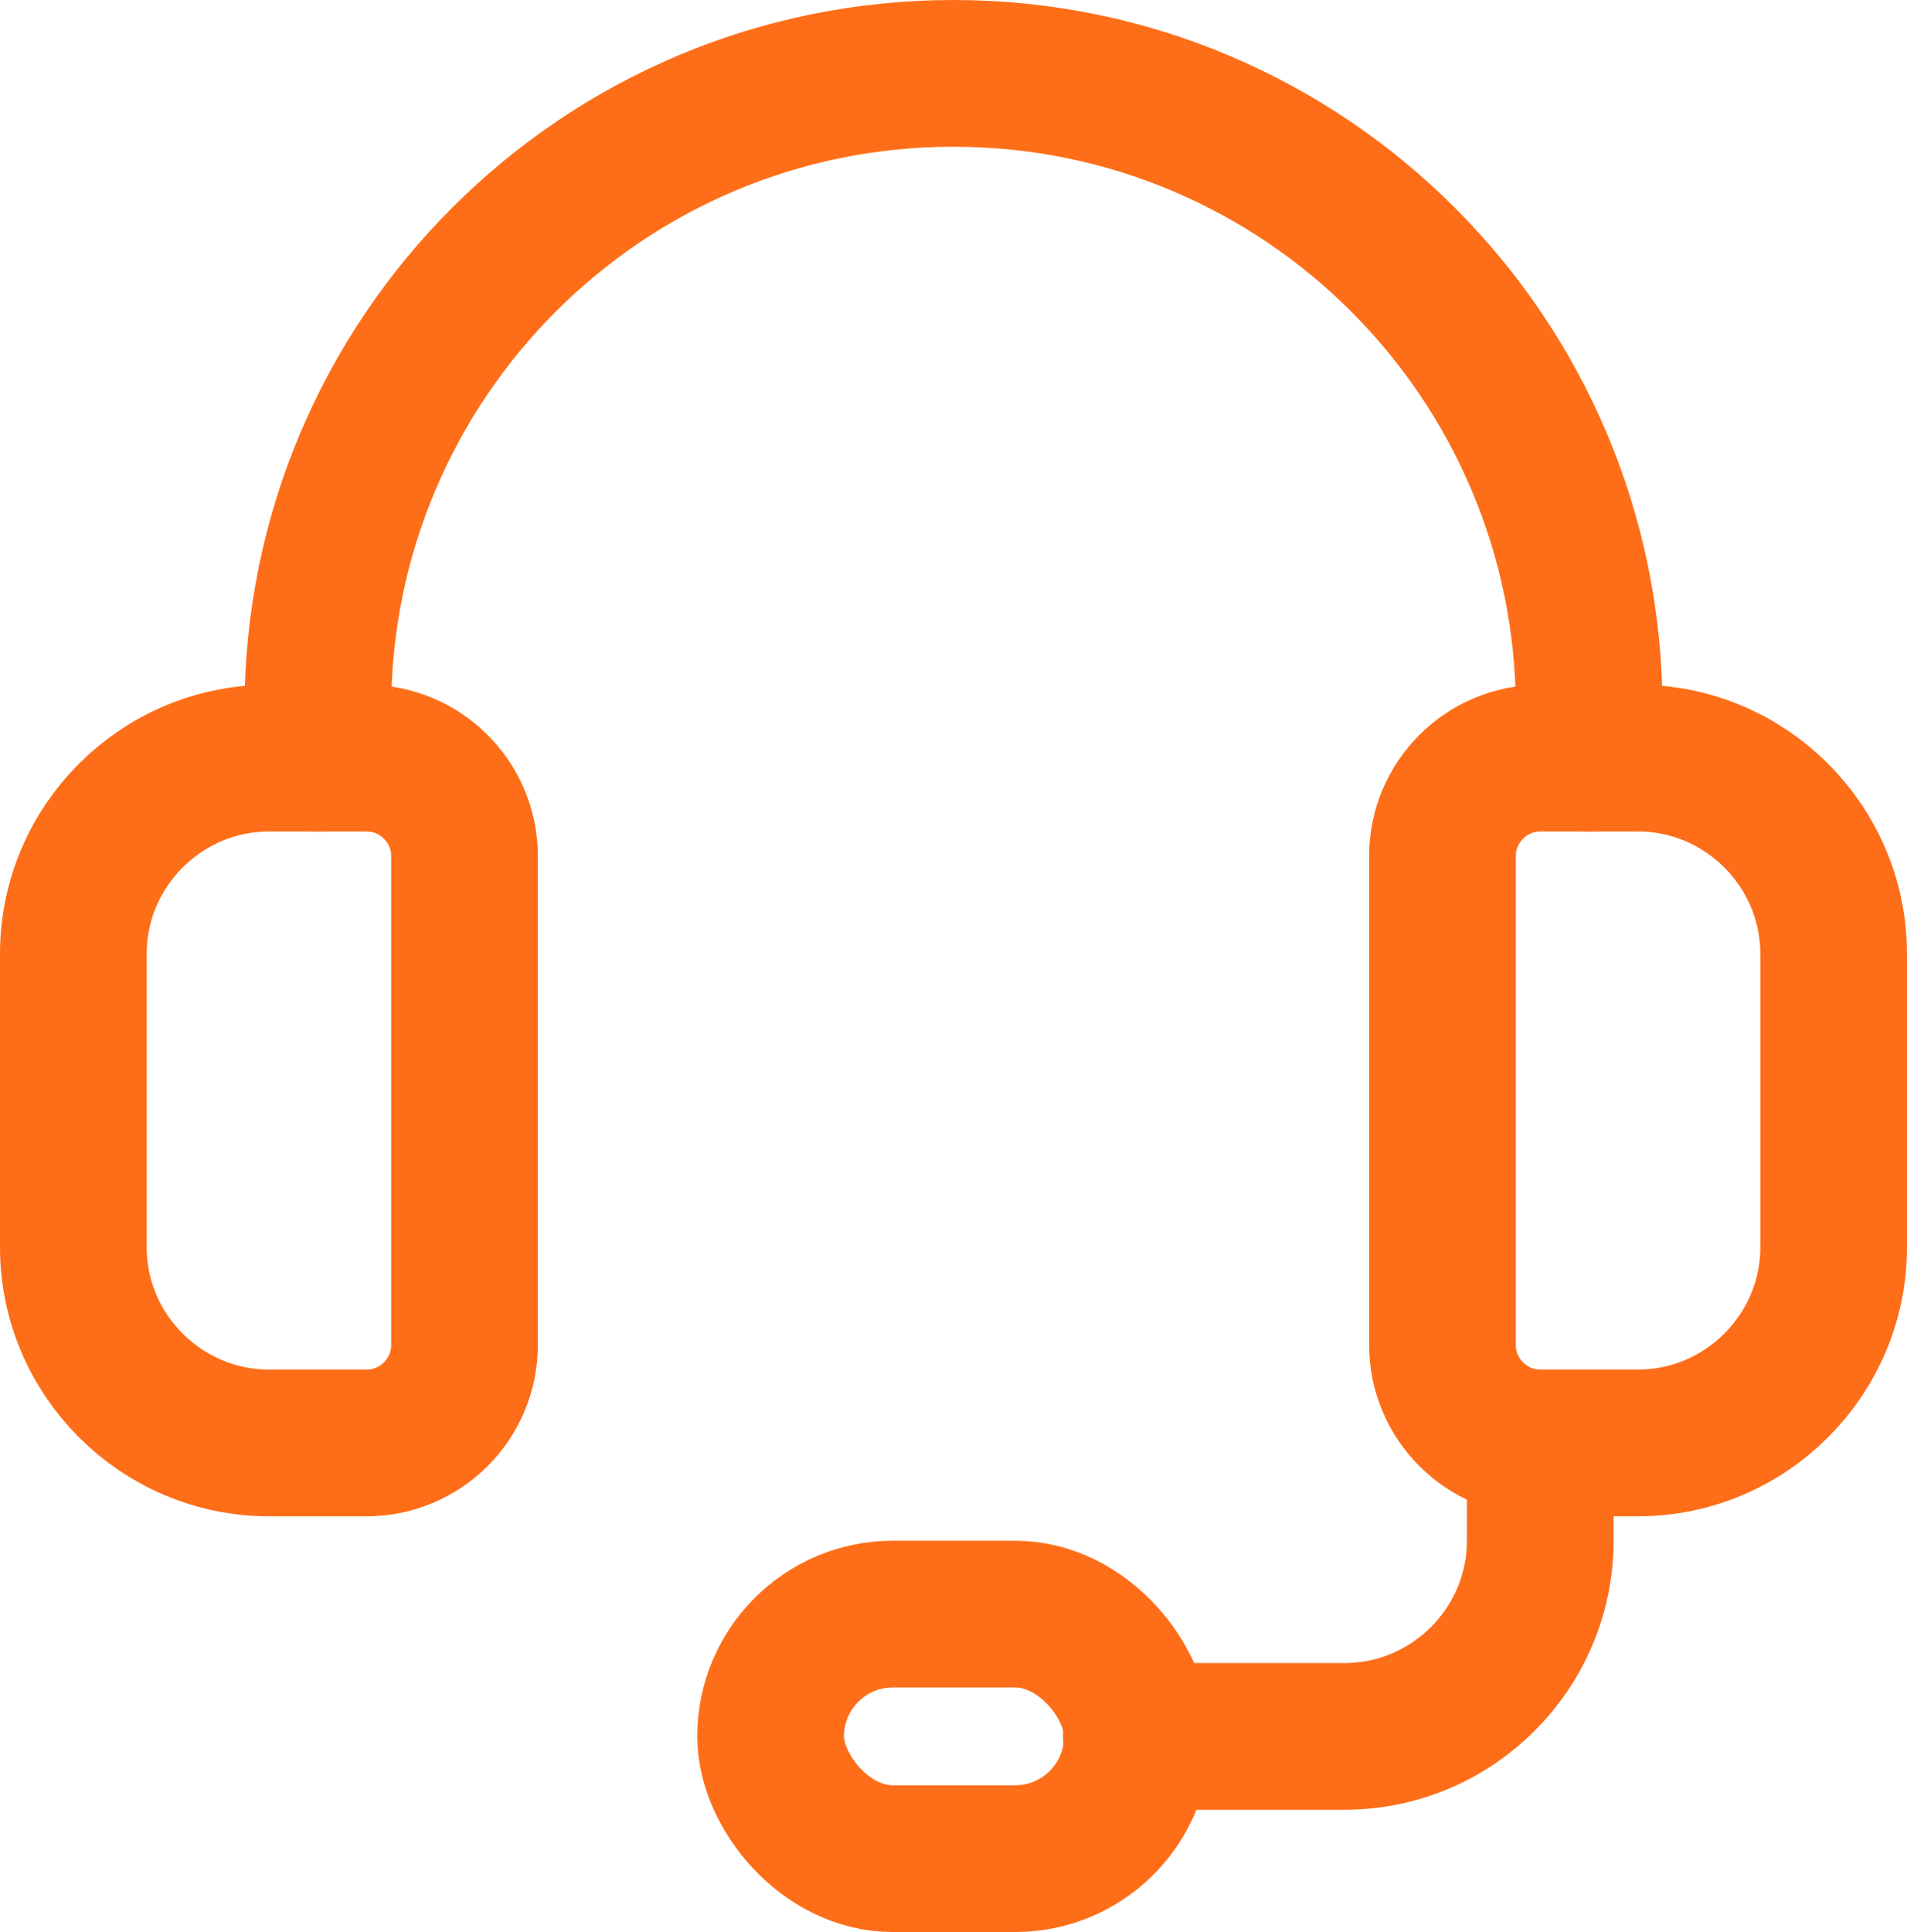
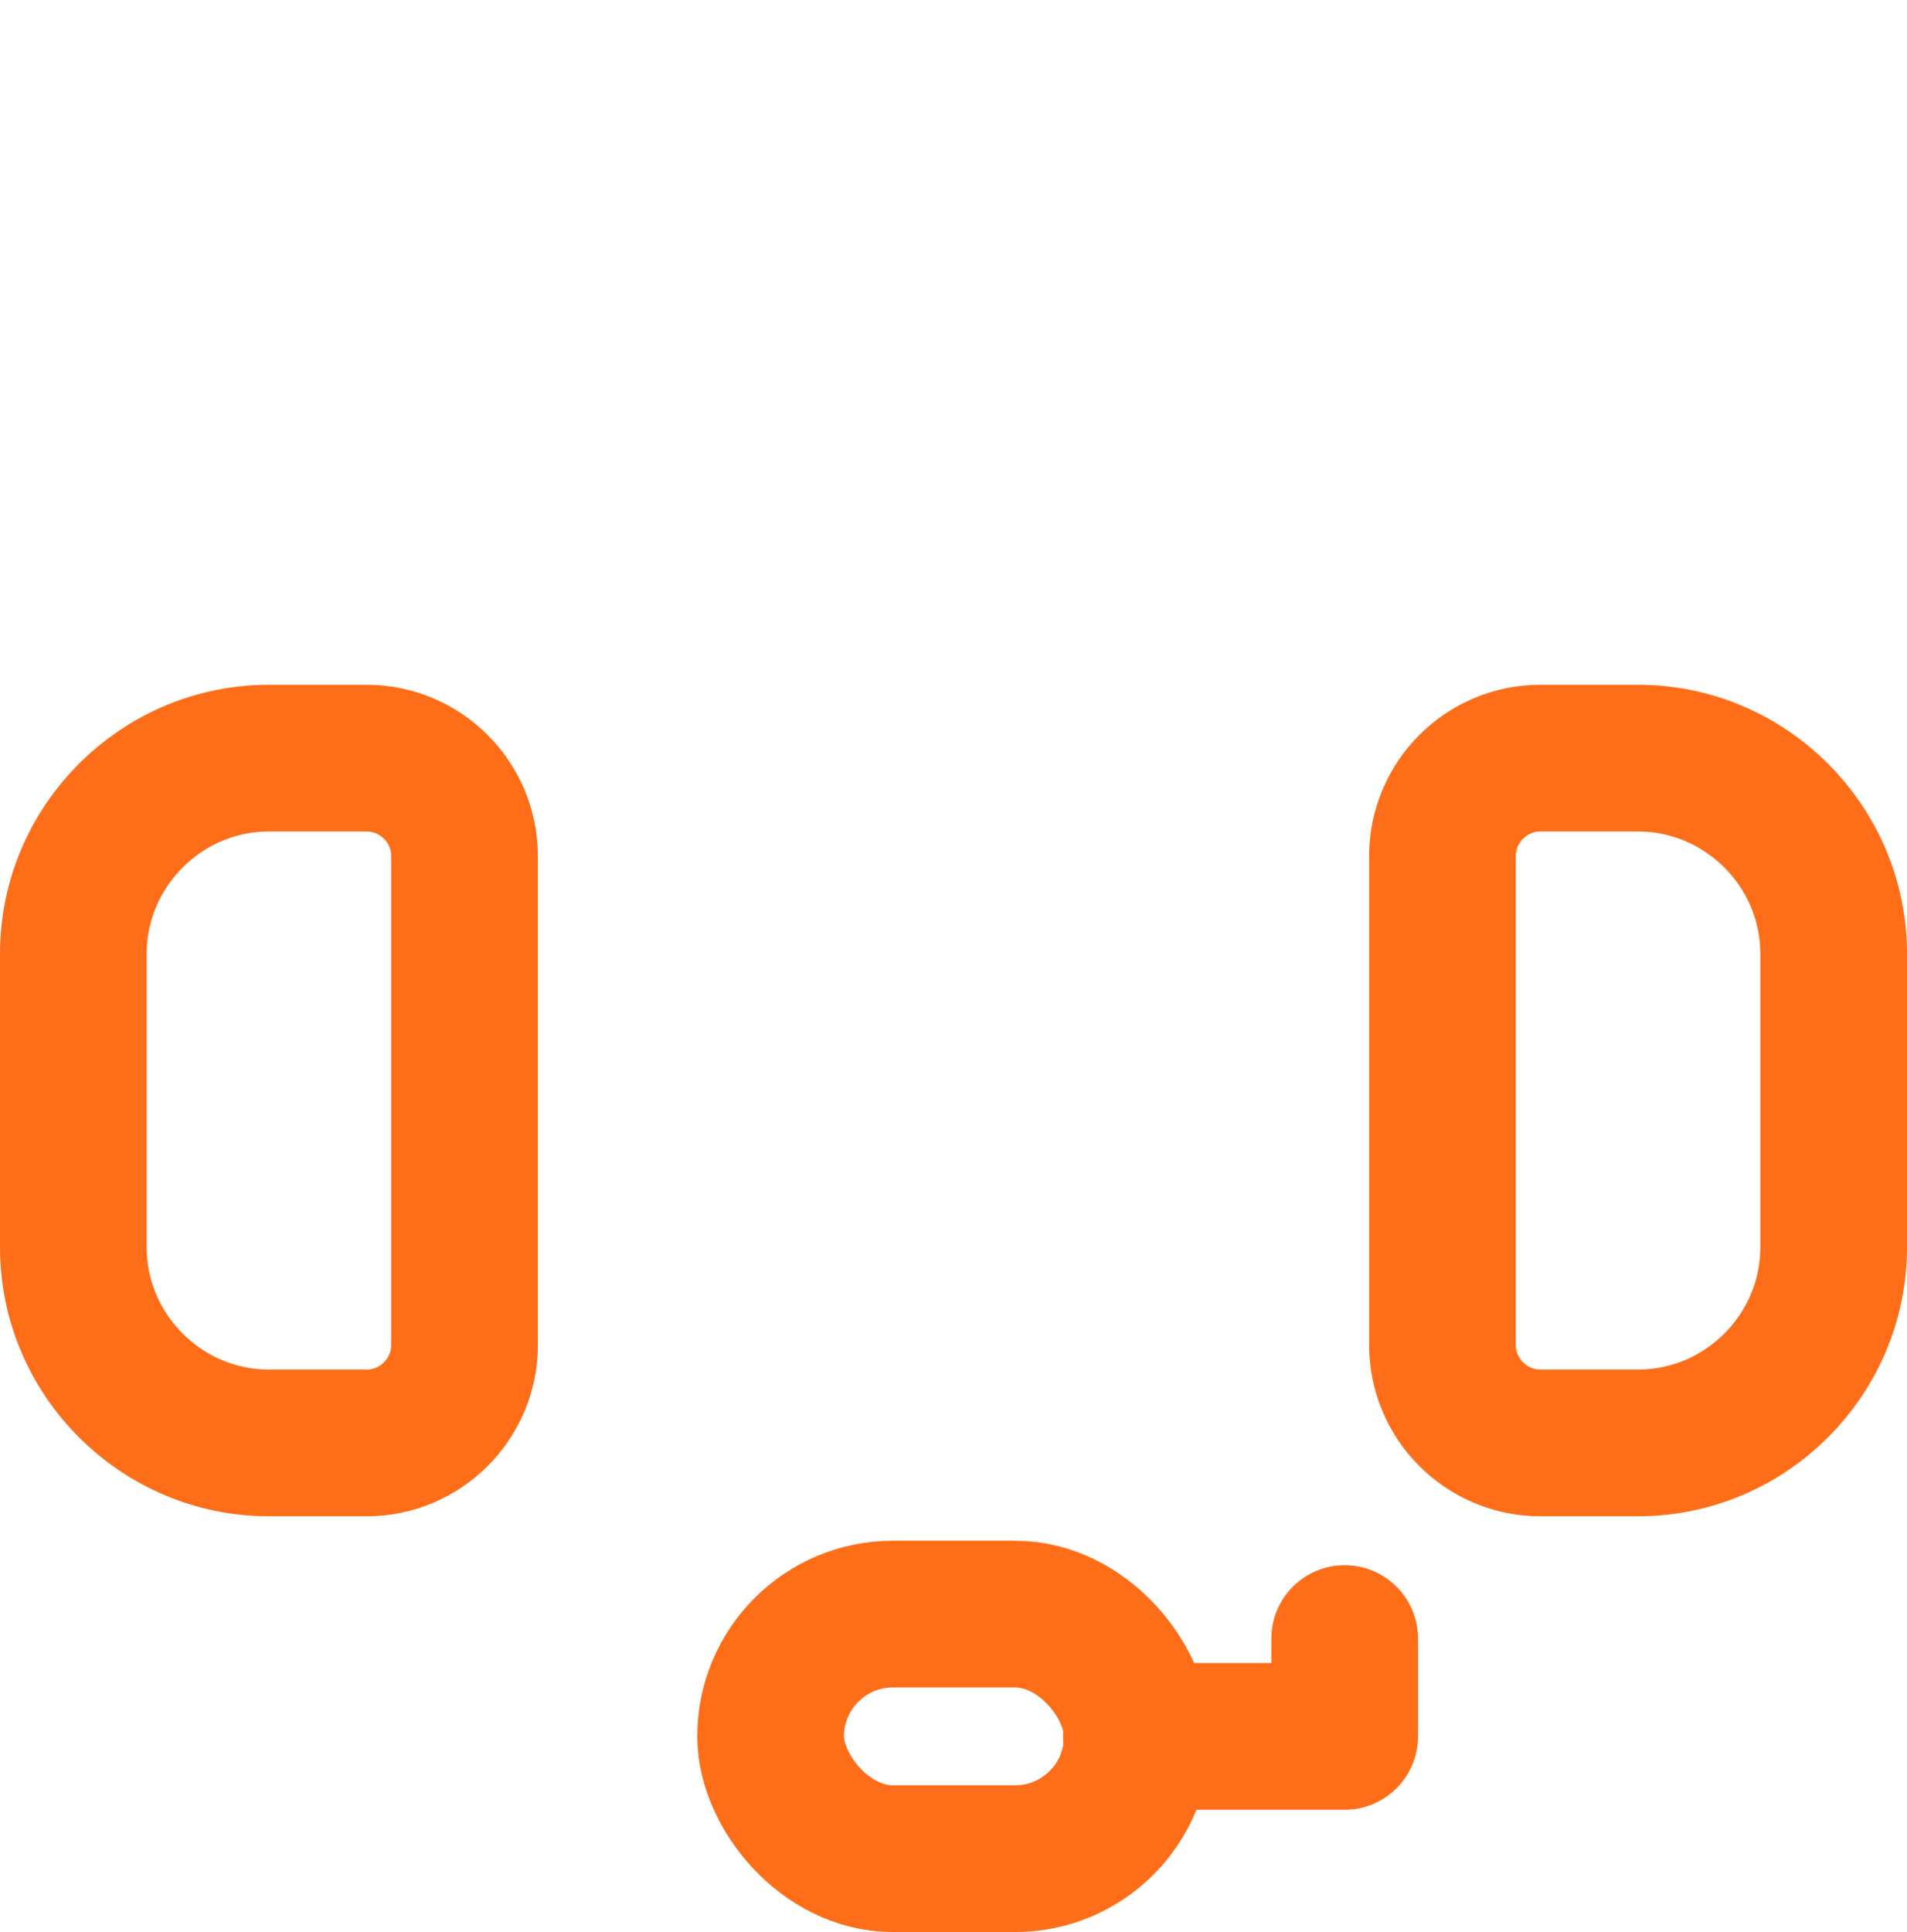
<svg xmlns="http://www.w3.org/2000/svg" id="Layer_2" viewBox="0 0 19.5 19.75">
  <defs>
    <style>.cls-1{fill:none;stroke:#fe6e19;stroke-linecap:round;stroke-linejoin:round;stroke-width:1.5px;}</style>
  </defs>
  <g id="Layer_1-2">
    <g>
      <path class="cls-1" d="m15.75,7.75h1c1.1,0,2,.9,2,2v3c0,1.1-.9,2-2,2h-1c-.55,0-1-.45-1-1v-5c0-.55.45-1,1-1Z" />
      <path class="cls-1" d="m2.75,7.75h1c.55,0,1,.45,1,1v5c0,.55-.45,1-1,1h-1c-1.1,0-2-.9-2-2v-3c0-1.1.9-2,2-2Z" />
-       <path class="cls-1" d="m16.25,7.75v-.5c0-3.59-2.91-6.5-6.5-6.5h0C6.16.75,3.25,3.66,3.25,7.25v.5" />
      <rect class="cls-1" x="7.88" y="16.5" width="3.75" height="2.5" rx="1.25" ry="1.25" />
-       <path class="cls-1" d="m11.62,17.75h2.13c1.1,0,2-.9,2-2v-1" />
+       <path class="cls-1" d="m11.62,17.75h2.13v-1" />
    </g>
  </g>
</svg>